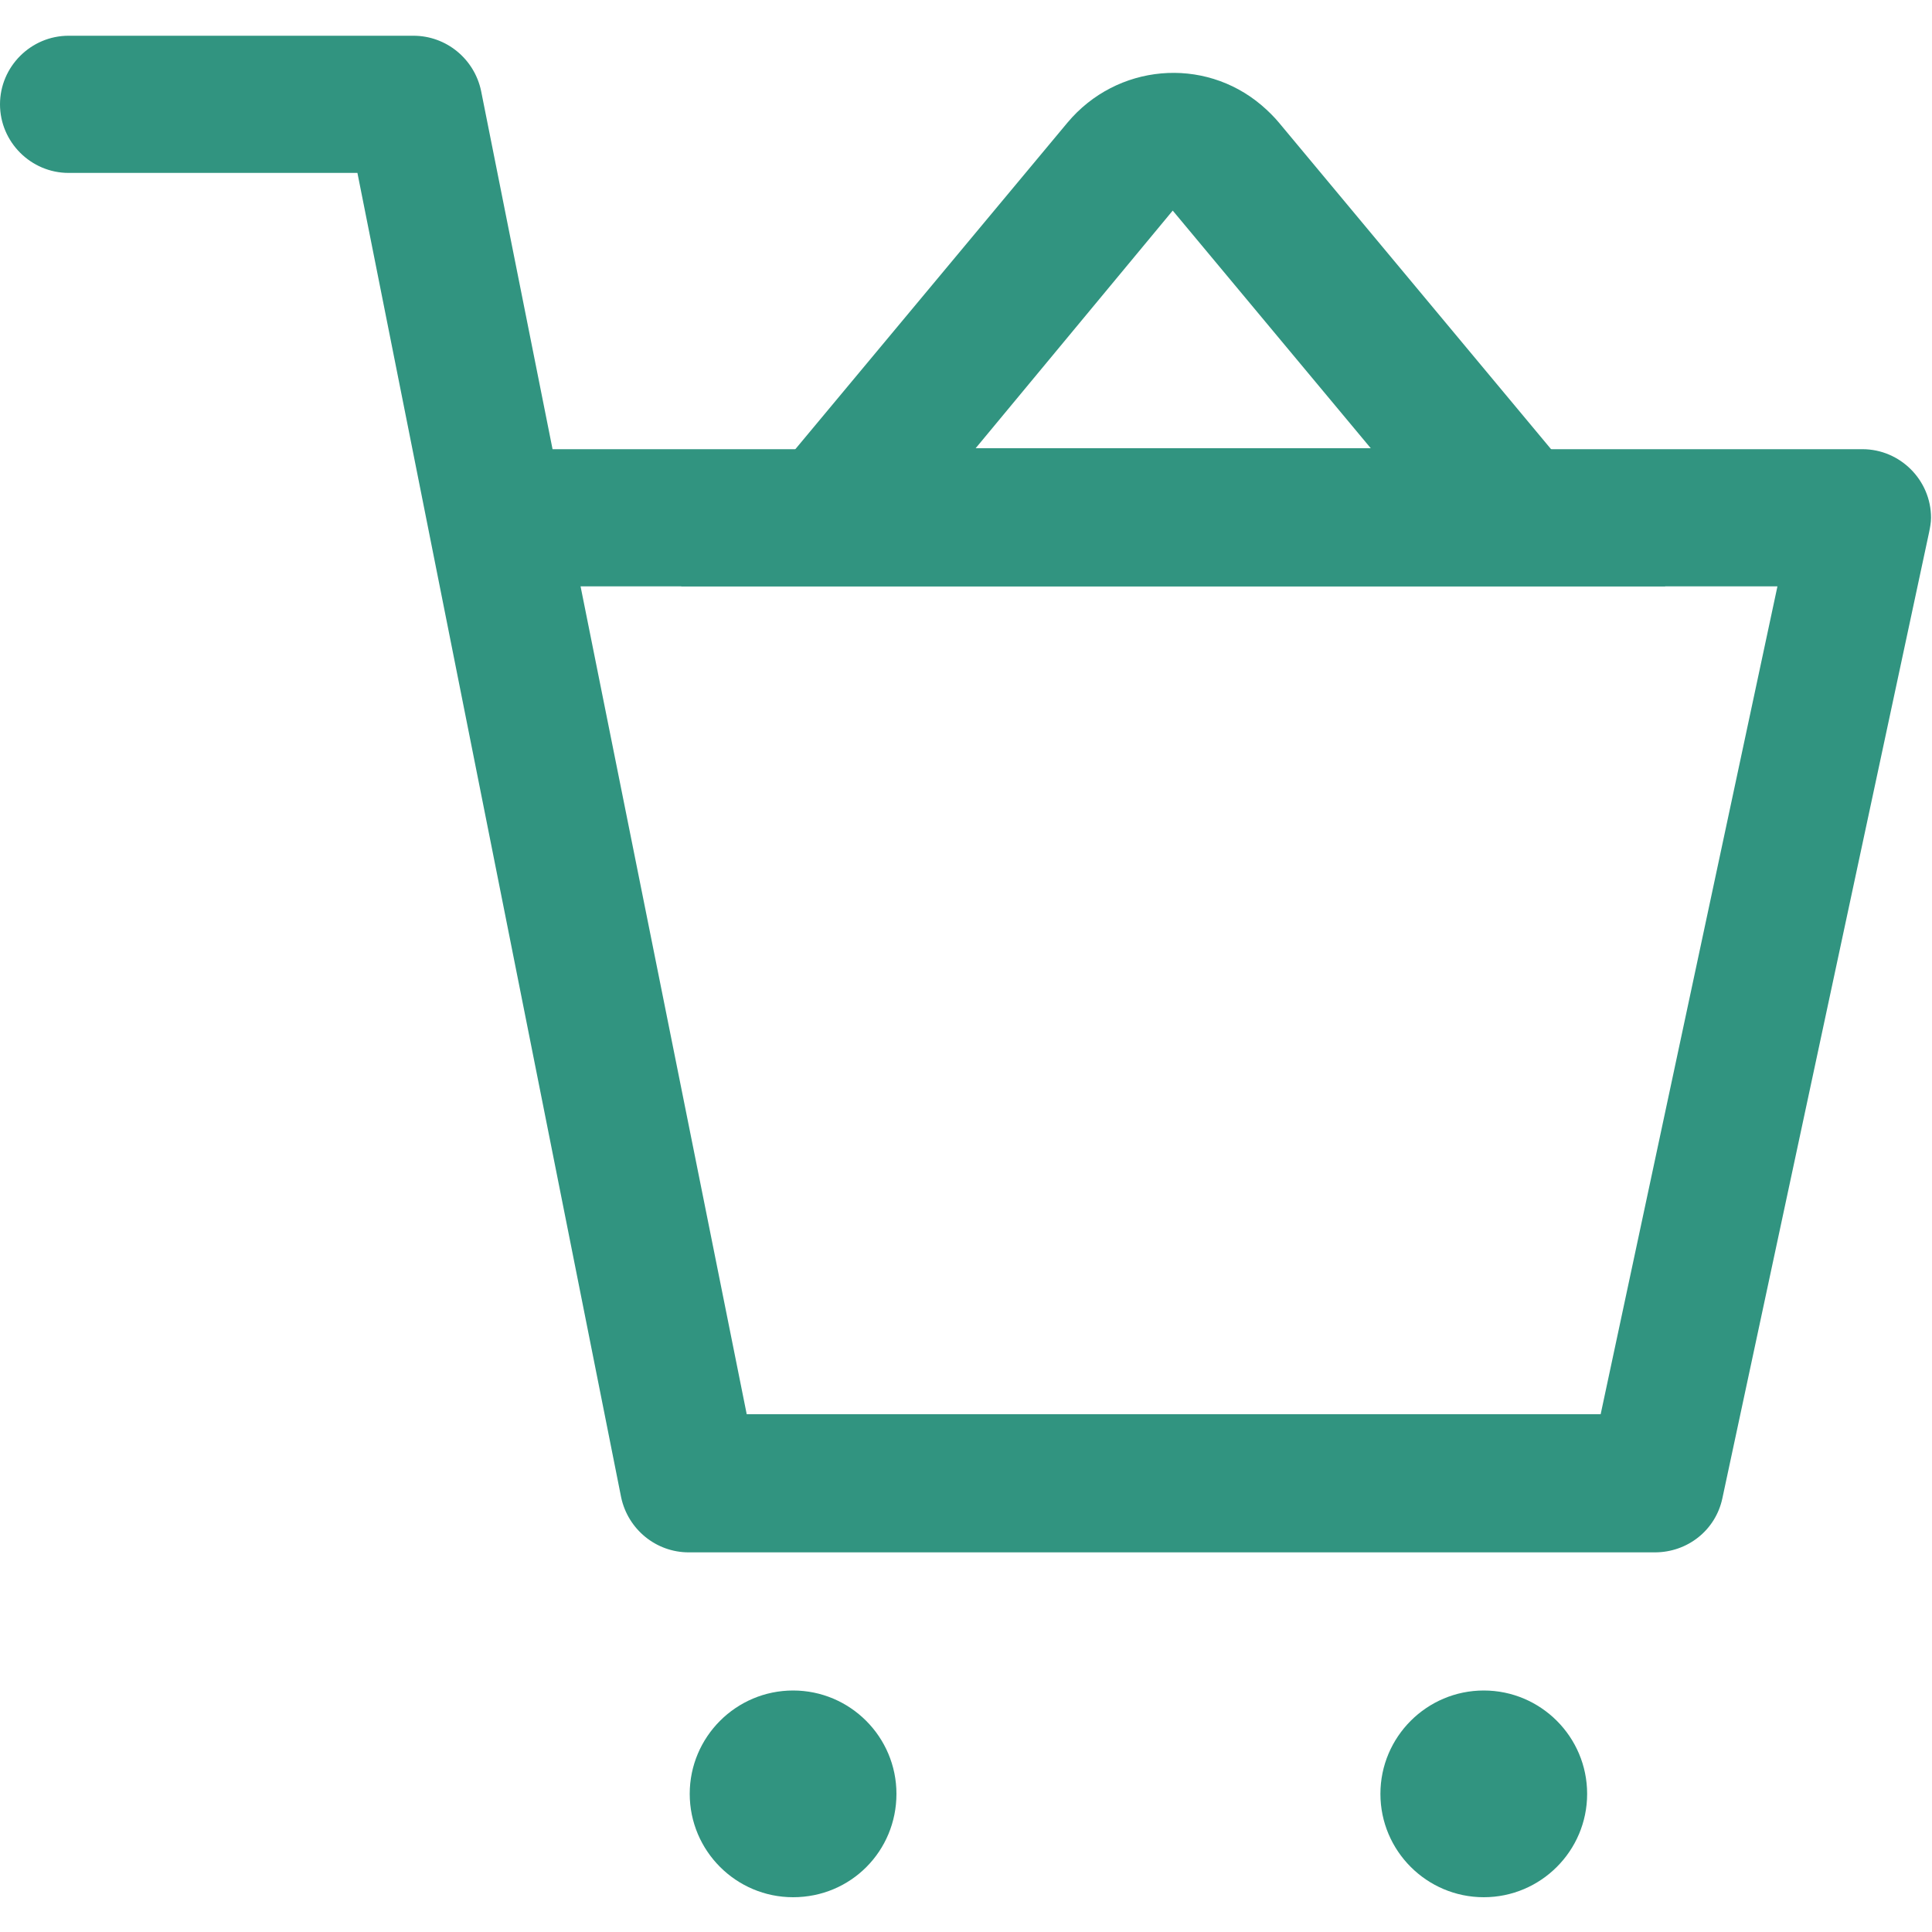
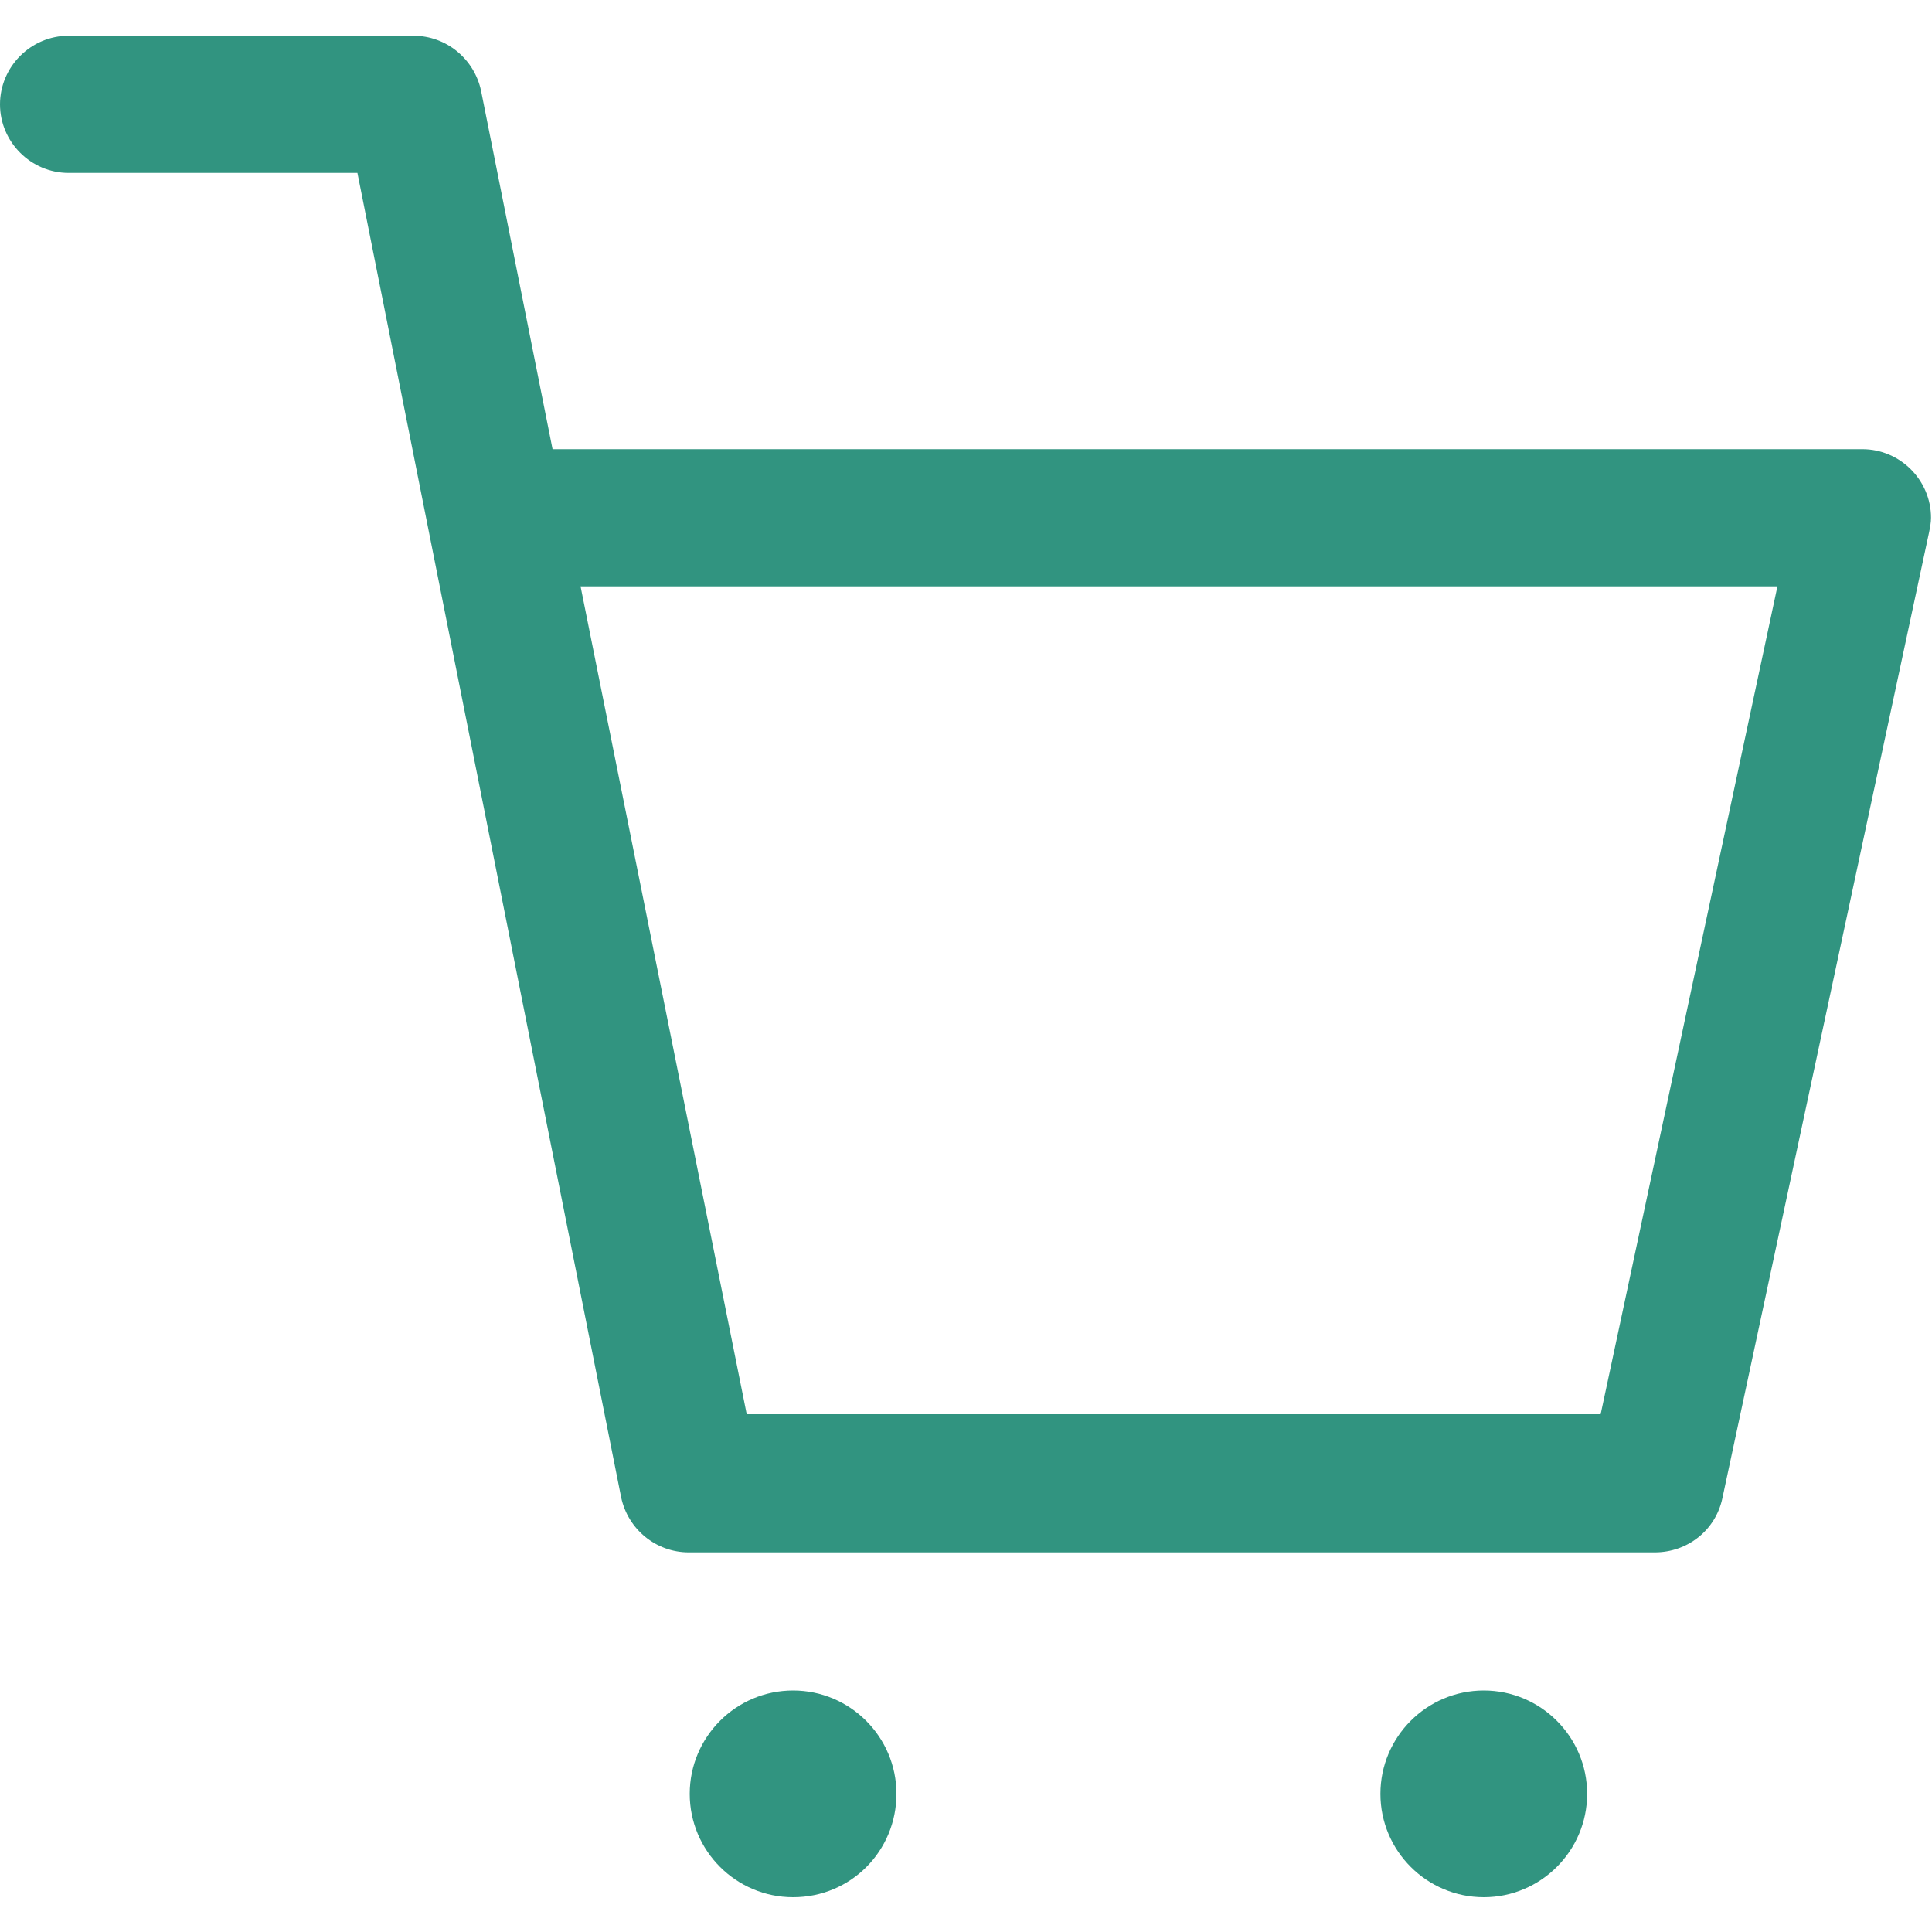
<svg xmlns="http://www.w3.org/2000/svg" version="1.1" id="图层_1" x="0px" y="0px" viewBox="0 0 200 200" style="enable-background:new 0 0 200 200;" xml:space="preserve">
  <style type="text/css"> .st0{fill:#319480;} </style>
  <g>
    <path class="st0" d="M82.1,196.4c-5.9,0-10.7-4.8-10.7-10.7S76.2,175,82.1,175s10.7,4.8,10.7,10.7S88.1,196.4,82.1,196.4z M153.6,196.4c-5.9,0-10.7-4.8-10.7-10.7s4.8-10.7,10.7-10.7c5.9,0,10.7,4.8,10.7,10.7S159.5,196.4,153.6,196.4z M7.1,17.9 c-3.9,0-7.1-3.2-7.1-7.1s3.2-7.1,7.1-7.1h35.7c3.4,0,6.3,2.4,7,5.7l7.4,37.1h135.6c3.9,0,7.1,3.2,7.1,7.1c0,0.5-0.1,1-0.2,1.5 l-21.4,100c-0.7,3.3-3.6,5.6-7,5.6h-100c-3.4,0-6.3-2.4-7-5.7L37,17.9H7.1z M77.3,146.4h88.4L184,60.7H60.1L77.3,146.4z" />
-     <path class="st0" d="M141.9,46.4l-20.5-24.6L101,46.4H141.9z M110.5,12.7c5.1-6.1,14.1-6.9,20.1-1.8c0.7,0.6,1.3,1.2,1.8,1.8l40,48 H70.5L110.5,12.7z" />
  </g>
</svg>